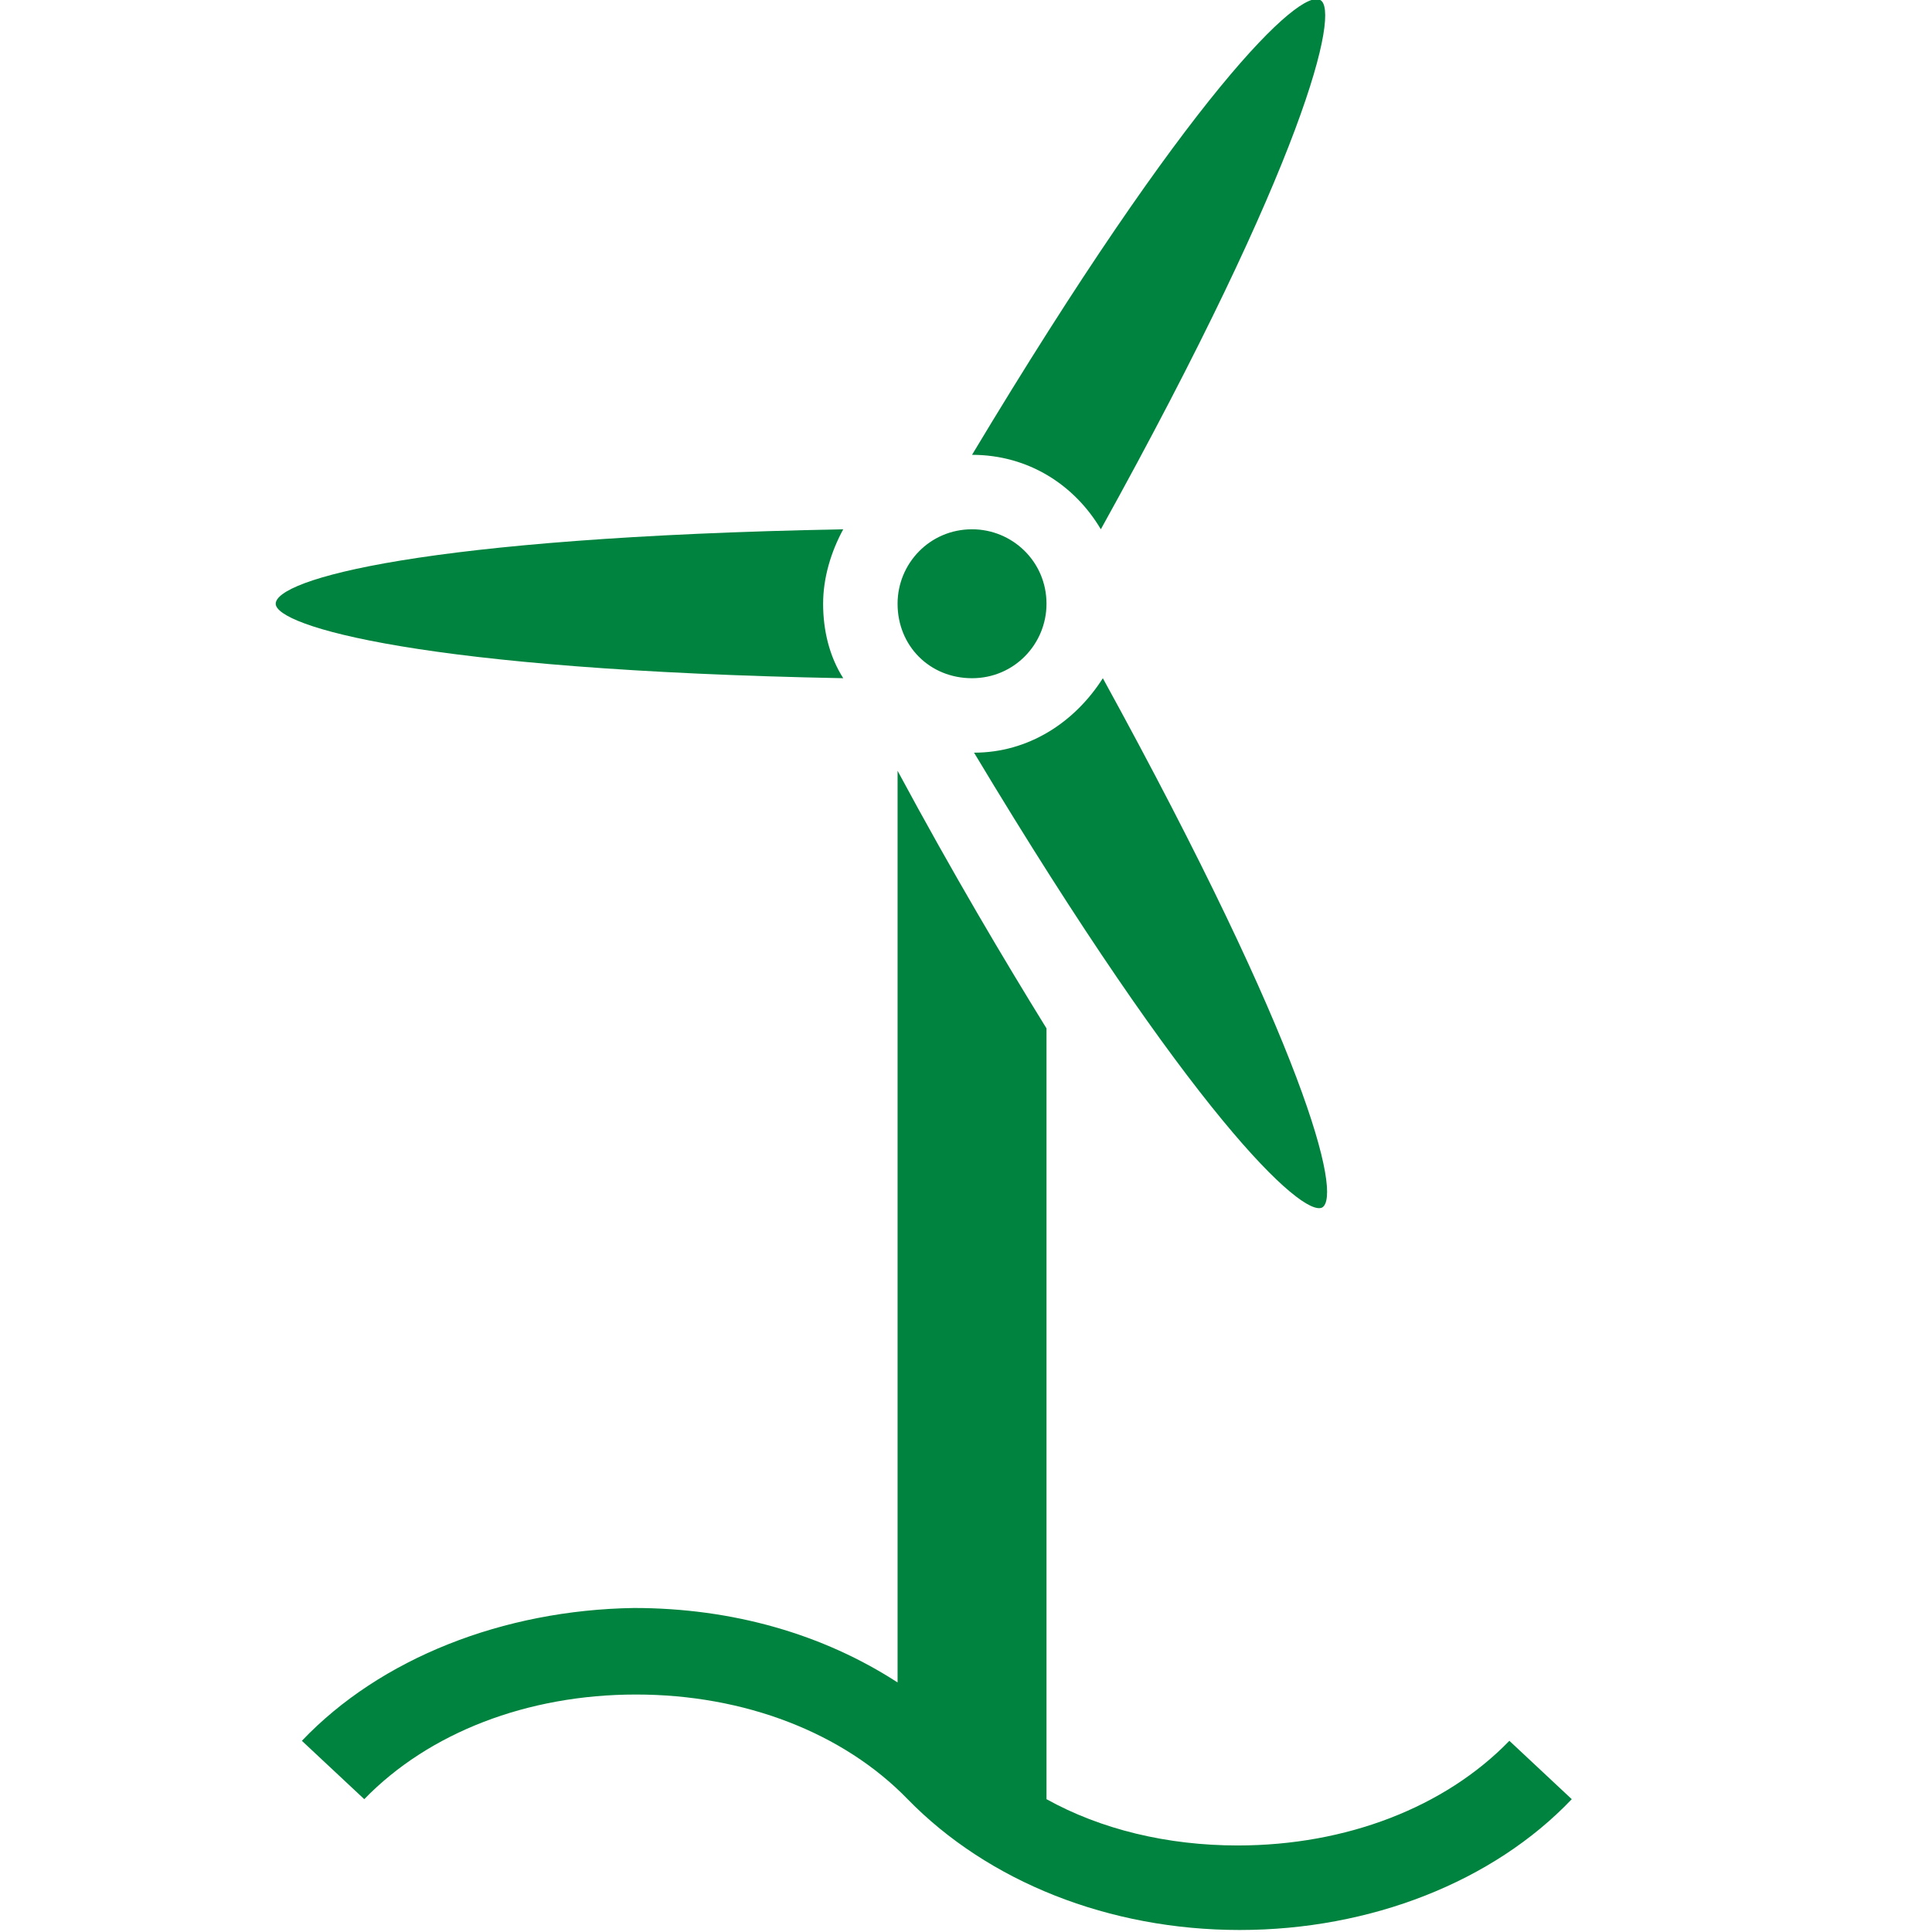
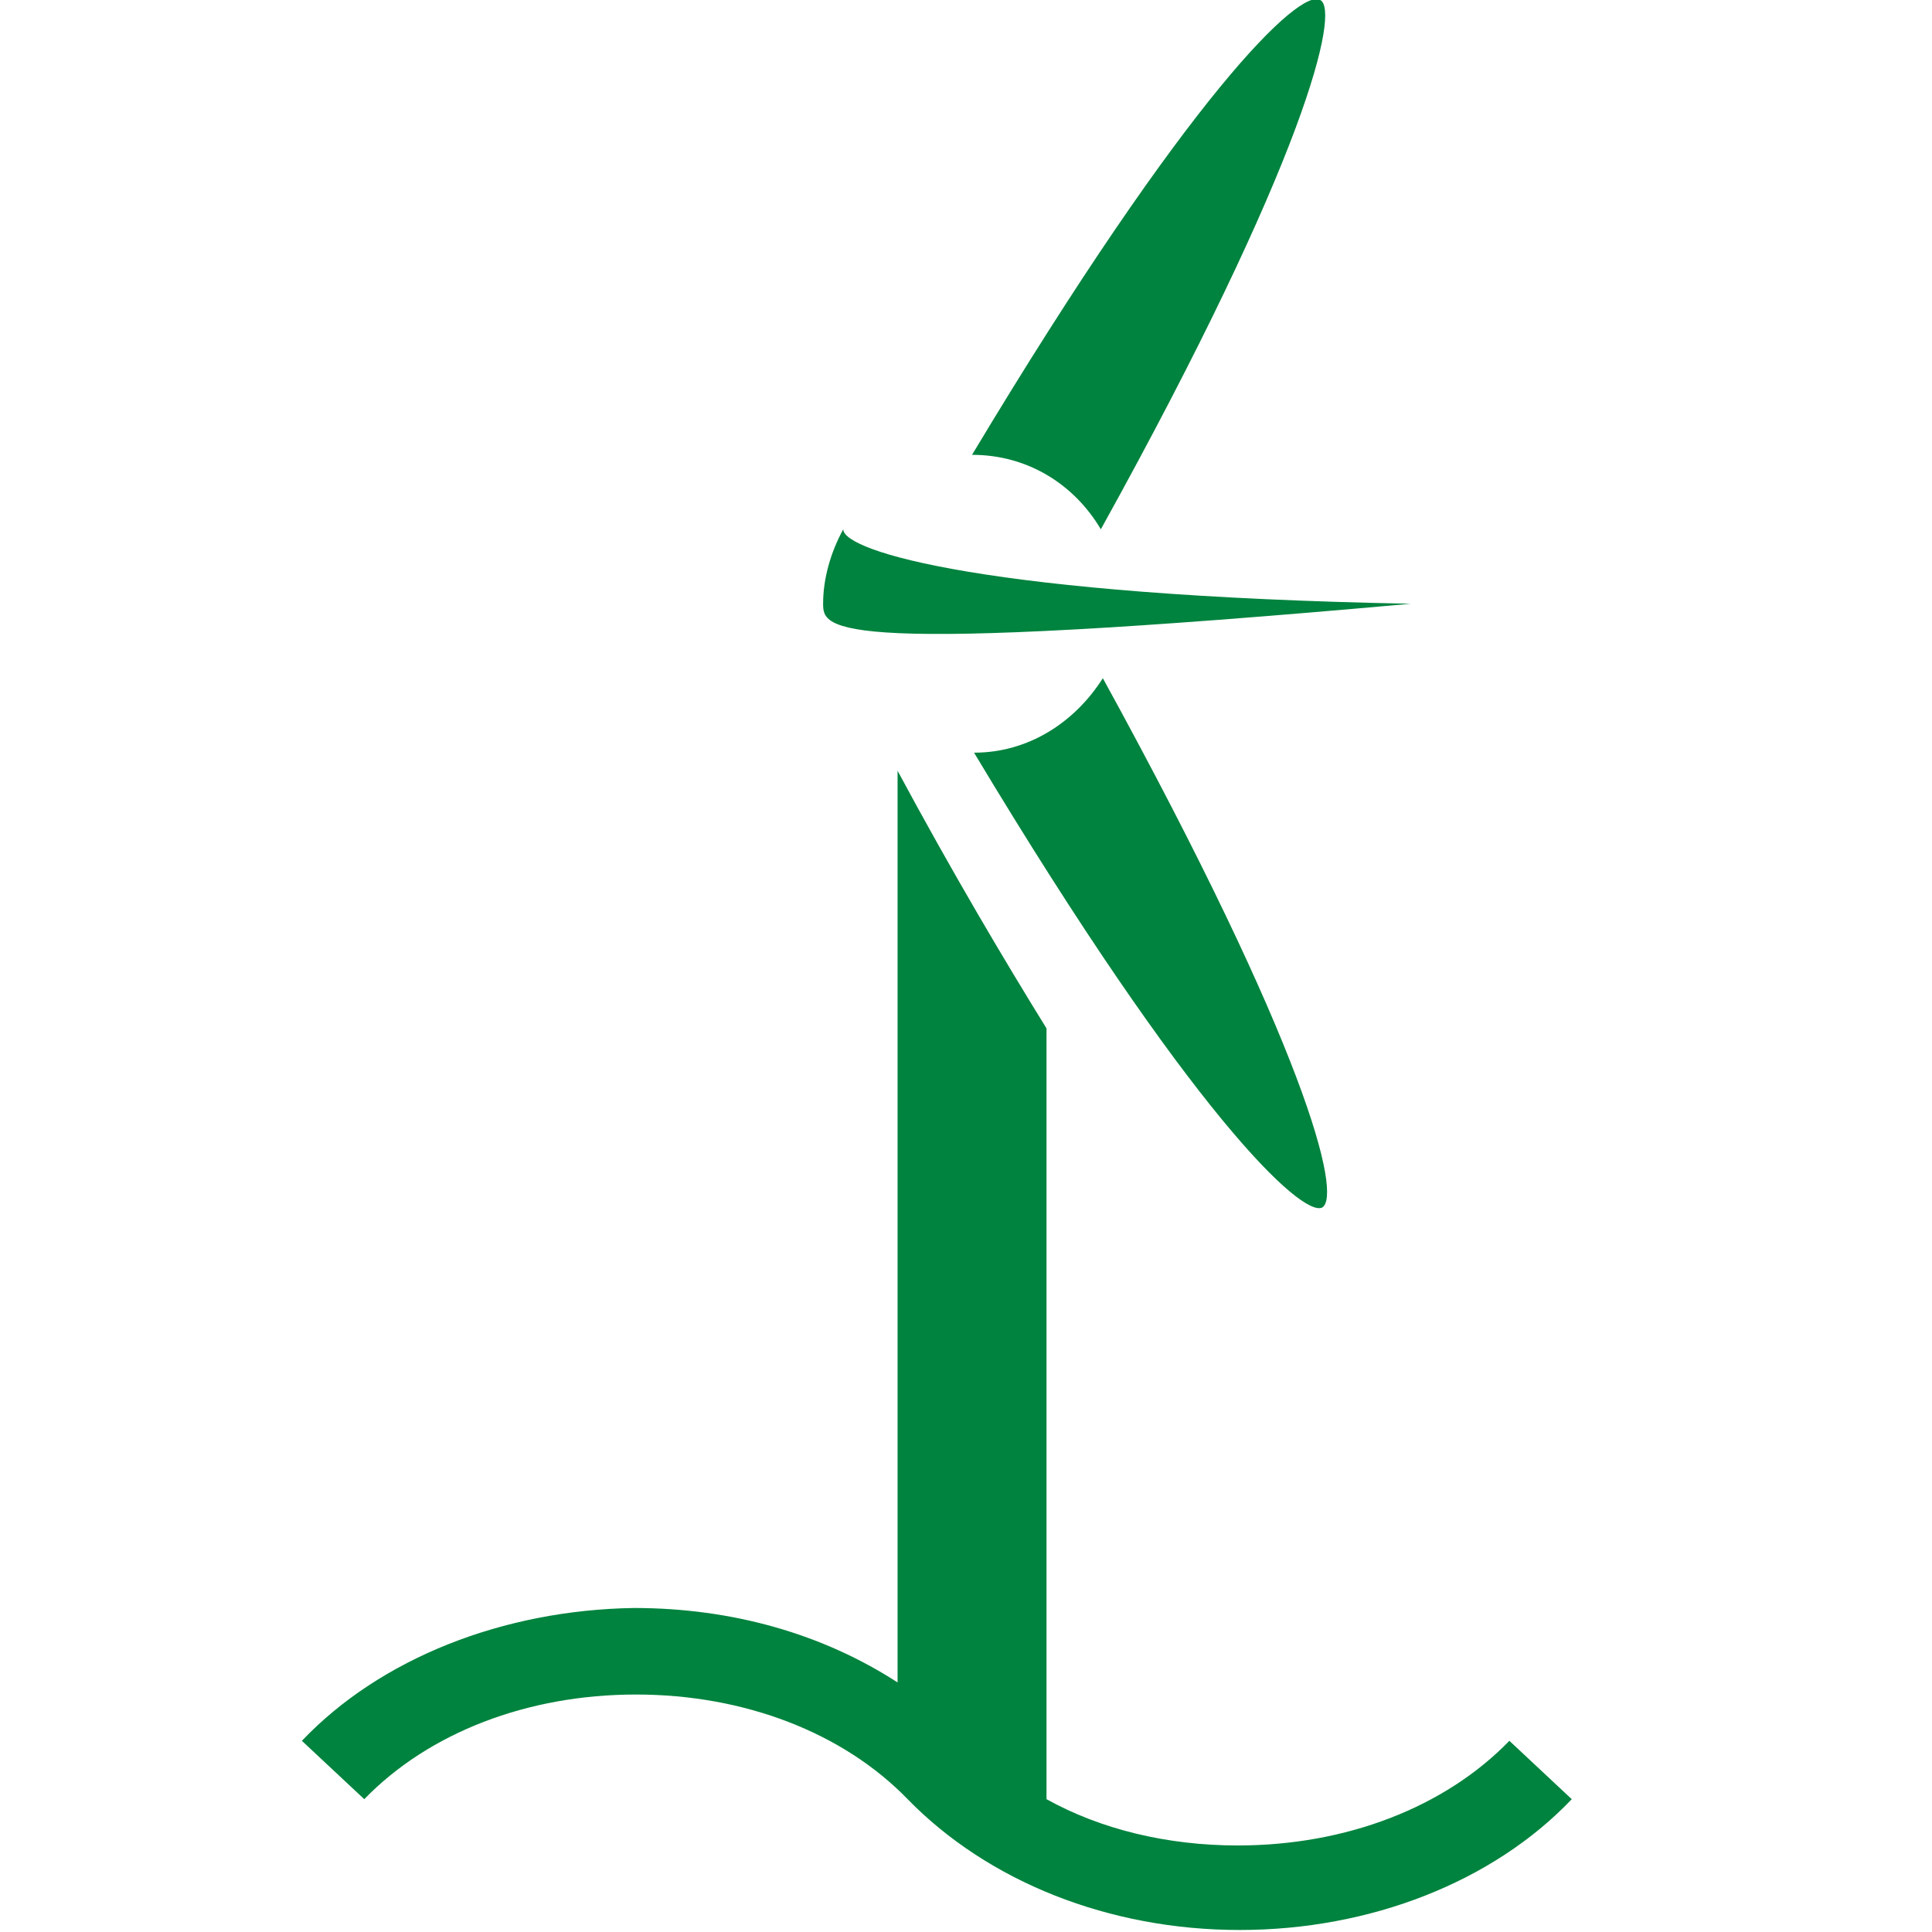
<svg xmlns="http://www.w3.org/2000/svg" version="1.1" x="0px" y="0px" viewBox="0 0 96 96" style="enable-background:new 0 0 96 96;" xml:space="preserve">
  <style type="text/css">
	.st0{fill:#00833E;}
	.st1{display:none;}
	.st2{display:inline;}
</style>
  <g id="Shadow_x5F_Corner">
</g>
  <g id="Icon">
    <g>
      <path class="st0" d="M75,86.5c-3.2,3.3-8.1,5.2-13.5,5.2c-3.5,0-6.8-0.8-9.5-2.3l0,0V51.1c-2.1-3.4-4.6-7.6-7.4-12.8V40v43.6    c-3.7-2.4-8.2-3.7-13.1-3.7C25,80,18.9,82.4,15,86.5l3.1,2.9c3.2-3.3,8.1-5.2,13.5-5.2s10.3,1.9,13.5,5.2c4,4.1,10,6.5,16.5,6.5    s12.6-2.4,16.5-6.5L75,86.5z" />
-       <path class="st0" d="M48.3,33.7c2.1,0,3.7-1.7,3.7-3.7c0-2.1-1.7-3.7-3.7-3.7c-2.1,0-3.7,1.7-3.7,3.7    C44.6,32.1,46.2,33.7,48.3,33.7z" />
      <path class="st0" d="M54.7,26.3C64.9,7.9,66.6,0.5,65.6,0c-1-0.6-6.5,4.6-17.3,22.6C51.1,22.6,53.4,24.1,54.7,26.3z" />
-       <path class="st0" d="M40.9,30c0-1.3,0.4-2.6,1-3.7c-21,0.4-28.2,2.5-28.2,3.7c0,1.1,7.2,3.3,28.2,3.7C41.2,32.6,40.9,31.3,40.9,30    z" />
+       <path class="st0" d="M40.9,30c0-1.3,0.4-2.6,1-3.7c0,1.1,7.2,3.3,28.2,3.7C41.2,32.6,40.9,31.3,40.9,30    z" />
      <path class="st0" d="M48.4,37.4c10.8,18,16.3,23.1,17.3,22.6c1-0.6-0.8-7.9-10.9-26.3C53.4,35.9,51.1,37.4,48.4,37.4z" />
    </g>
  </g>
  <g id="Keyshapes" class="st1">
    <g class="st2">
	</g>
  </g>
</svg>